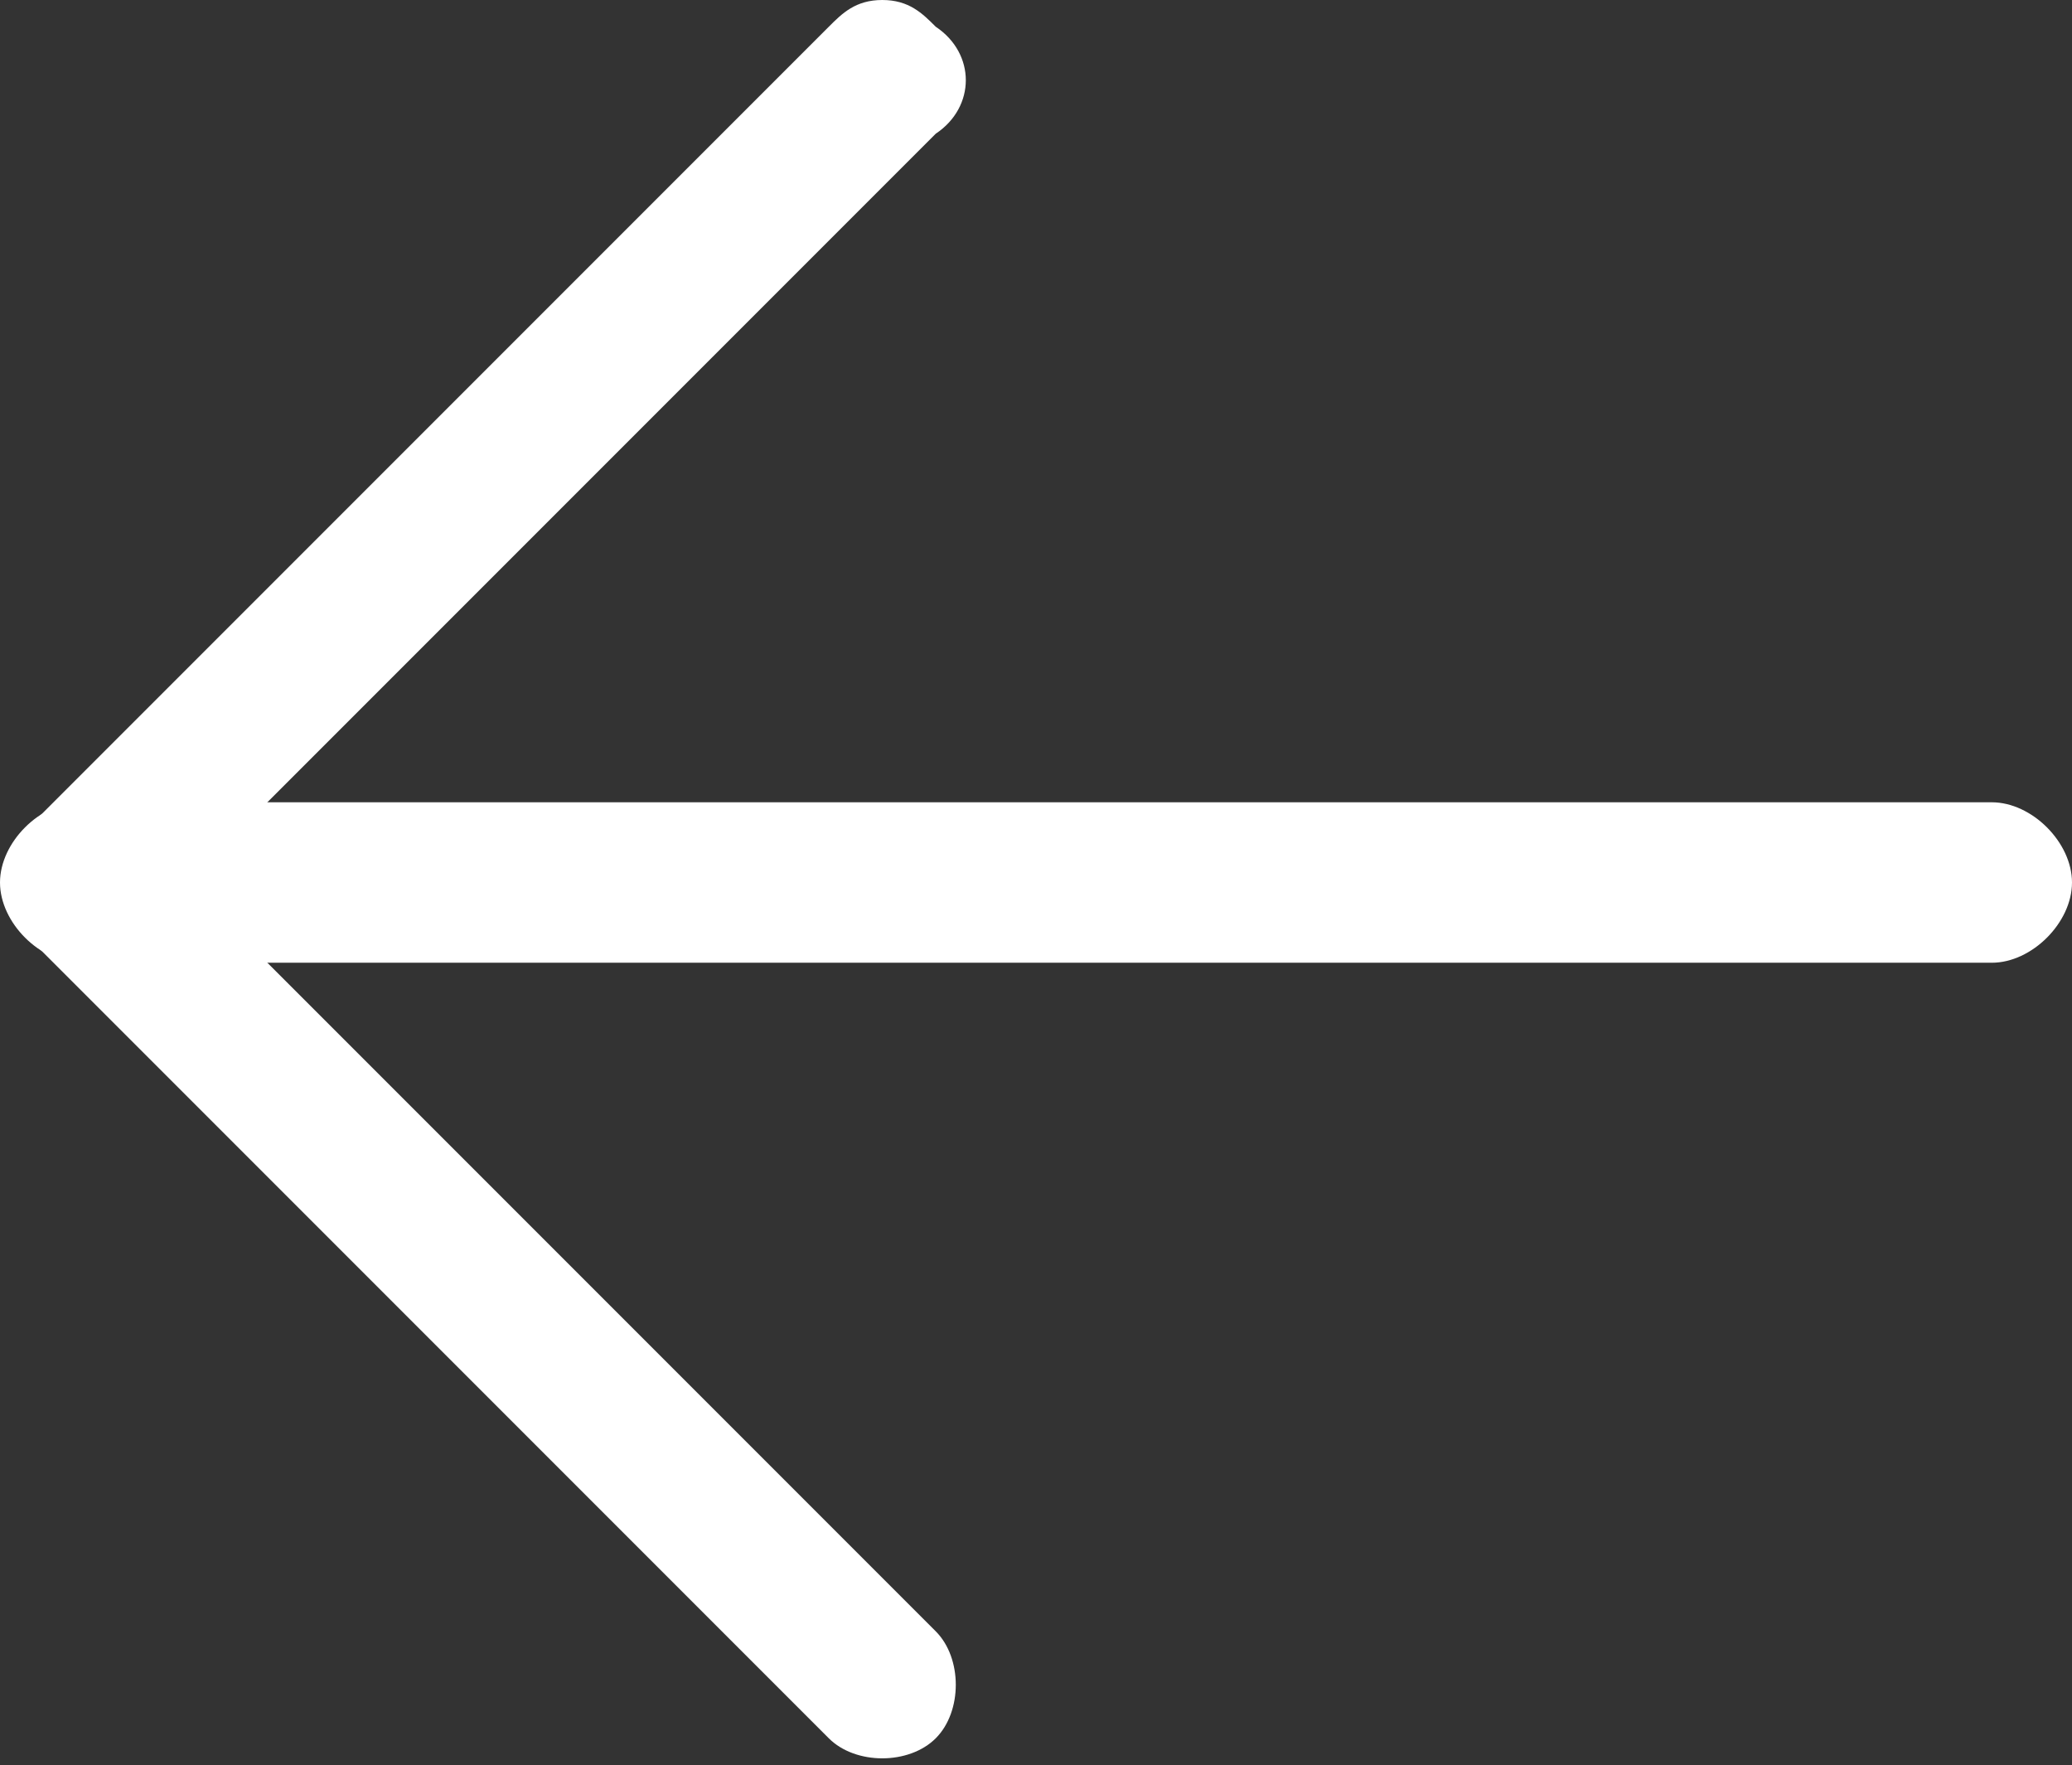
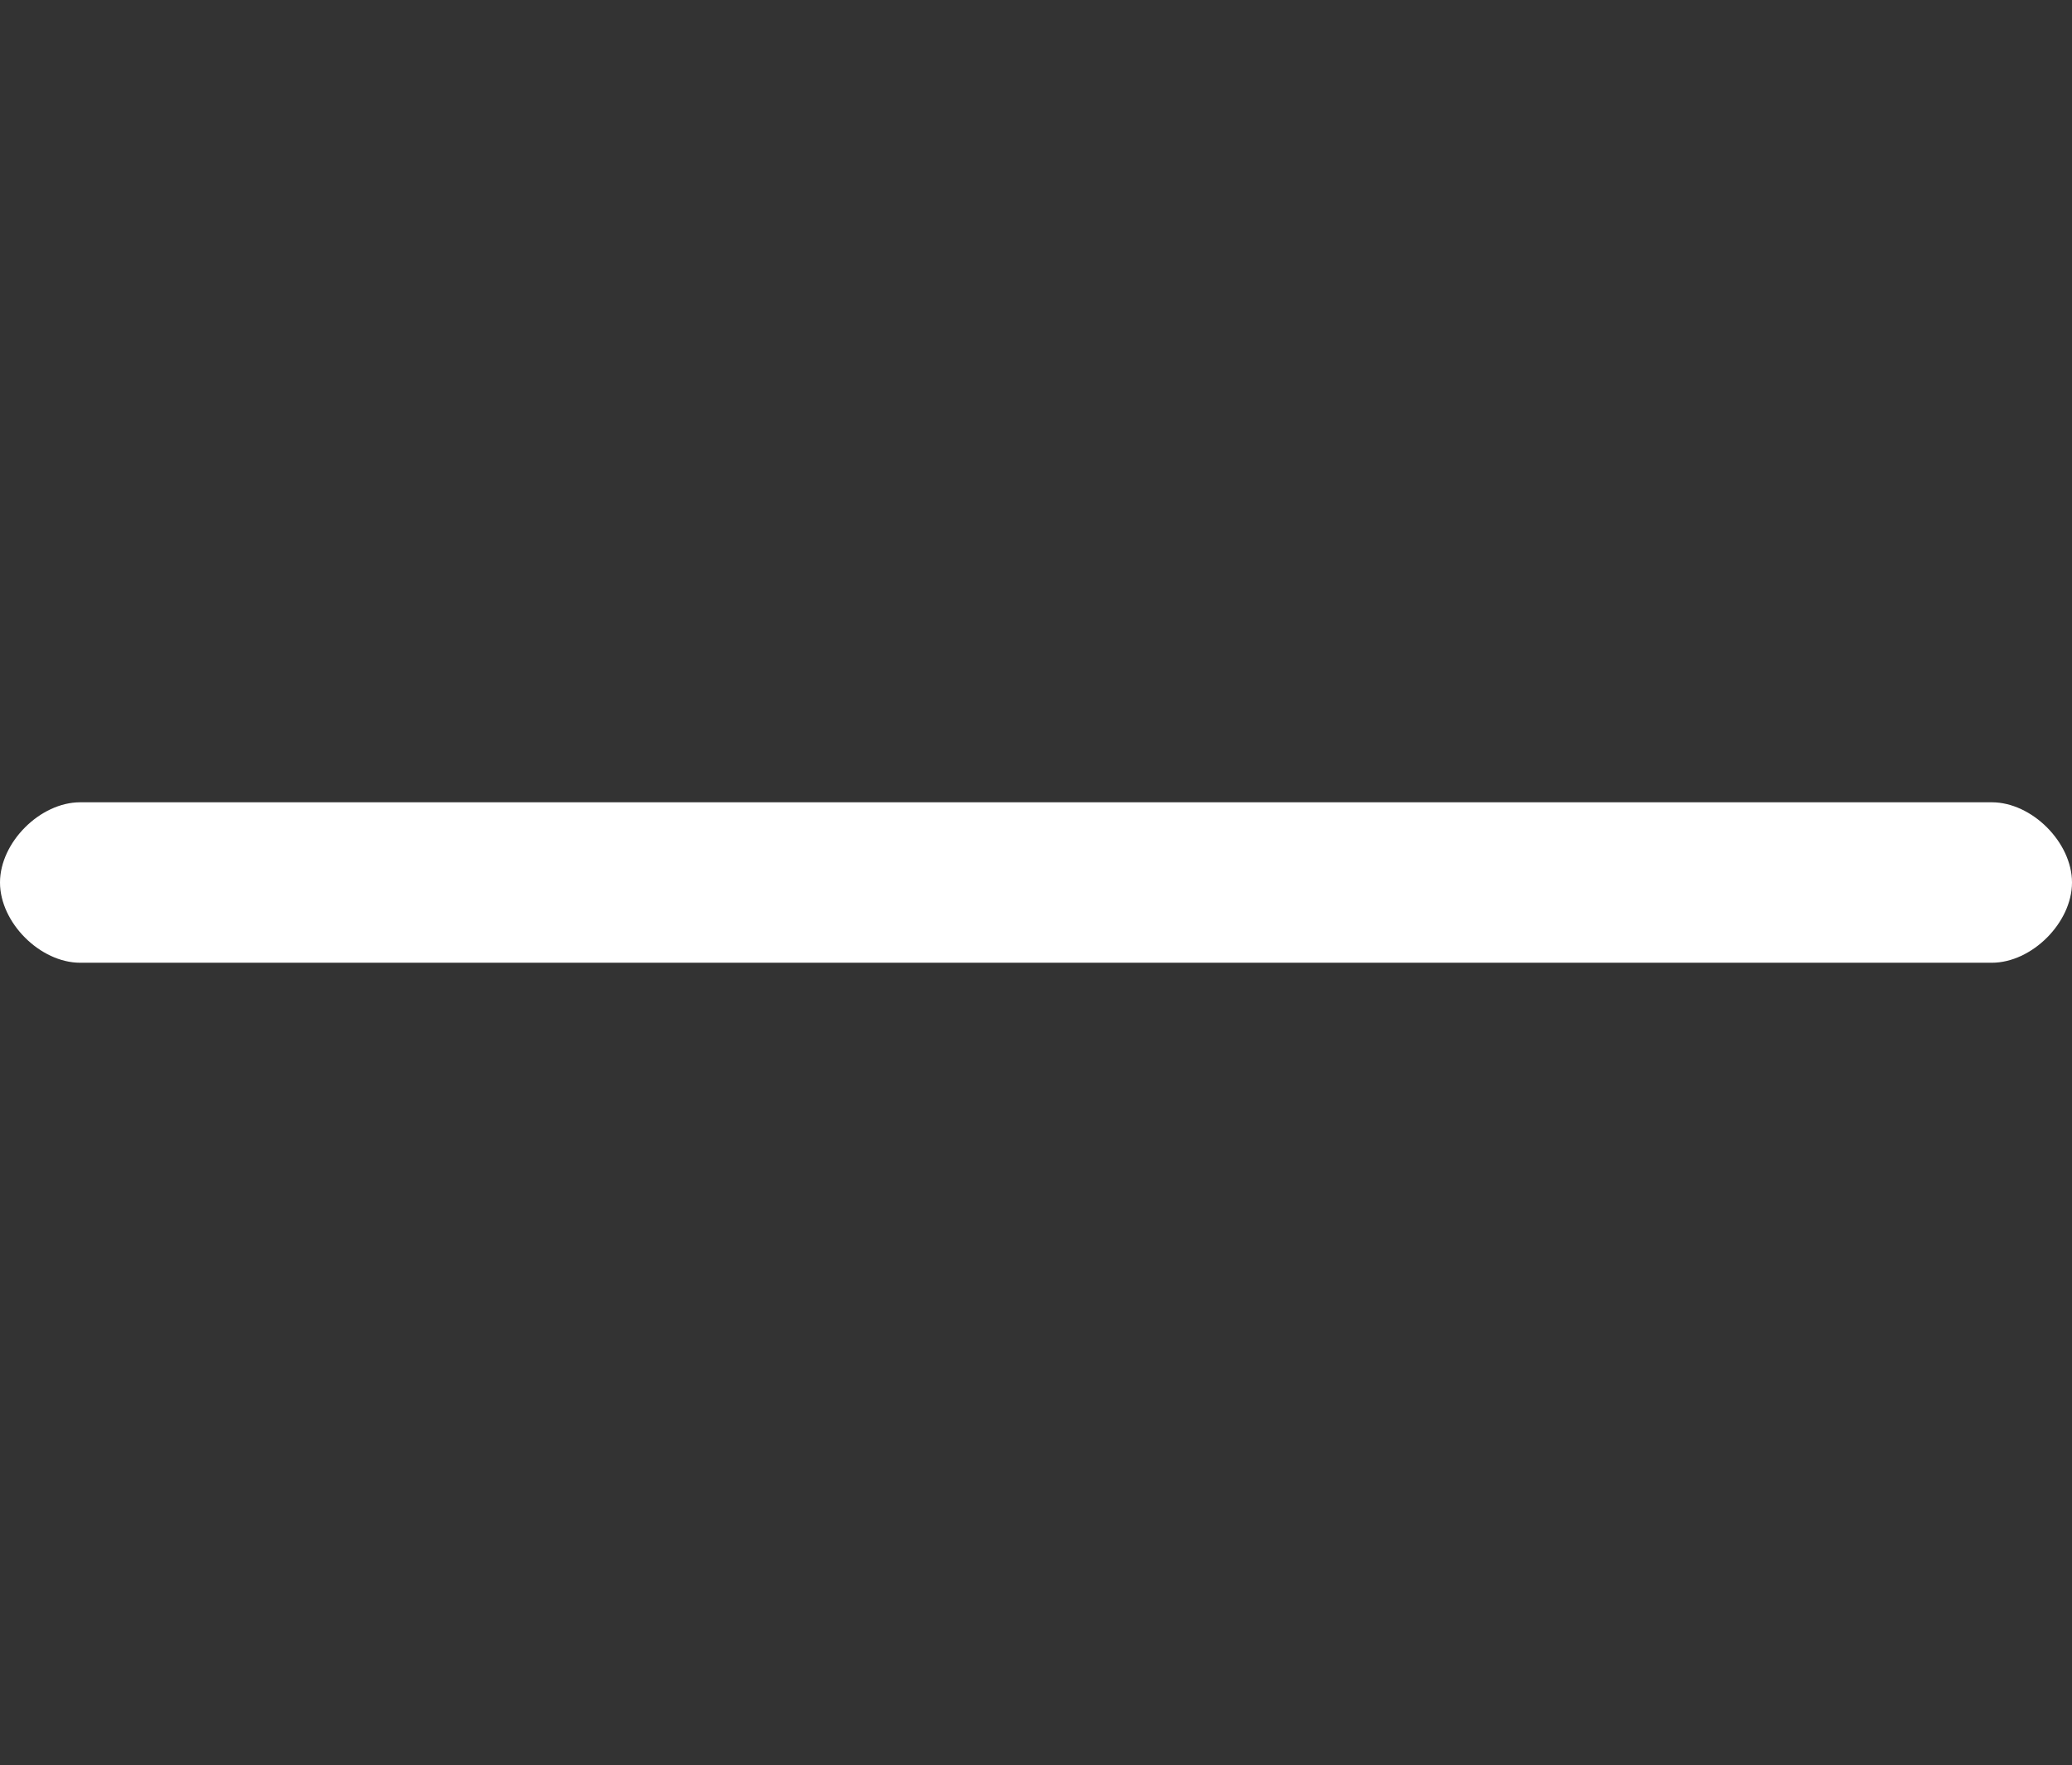
<svg xmlns="http://www.w3.org/2000/svg" version="1.1" id="레이어_1" x="0px" y="0px" width="15.5px" height="13.2px" viewBox="0 0 15.5 13.2" style="enable-background:new 0 0 15.5 13.2;" xml:space="preserve">
  <rect x="0" y="0" width="15.5" height="13.2" fill="#333333" stroke="none" />
  <style type="text/css">
	.st0{fill:#FFFFFF;}
</style>
-   <path class="st0" d="M6.6,0C6.8,0,6.9,0.1,7,0.2C7.3,0.4,7.3,0.8,7,1L1.4,6.6L7,12.2c0.2,0.2,0.2,0.6,0,0.8c-0.2,0.2-0.6,0.2-0.8,0  l-6-6c-0.2-0.2-0.2-0.6,0-0.8l6-6C6.3,0.1,6.4,0,6.6,0z" />
  <path class="st0" d="M0.6,6h14.3c0.3,0,0.6,0.3,0.6,0.6s-0.3,0.6-0.6,0.6H0.6C0.3,7.2,0,6.9,0,6.6S0.3,6,0.6,6z" />
</svg>